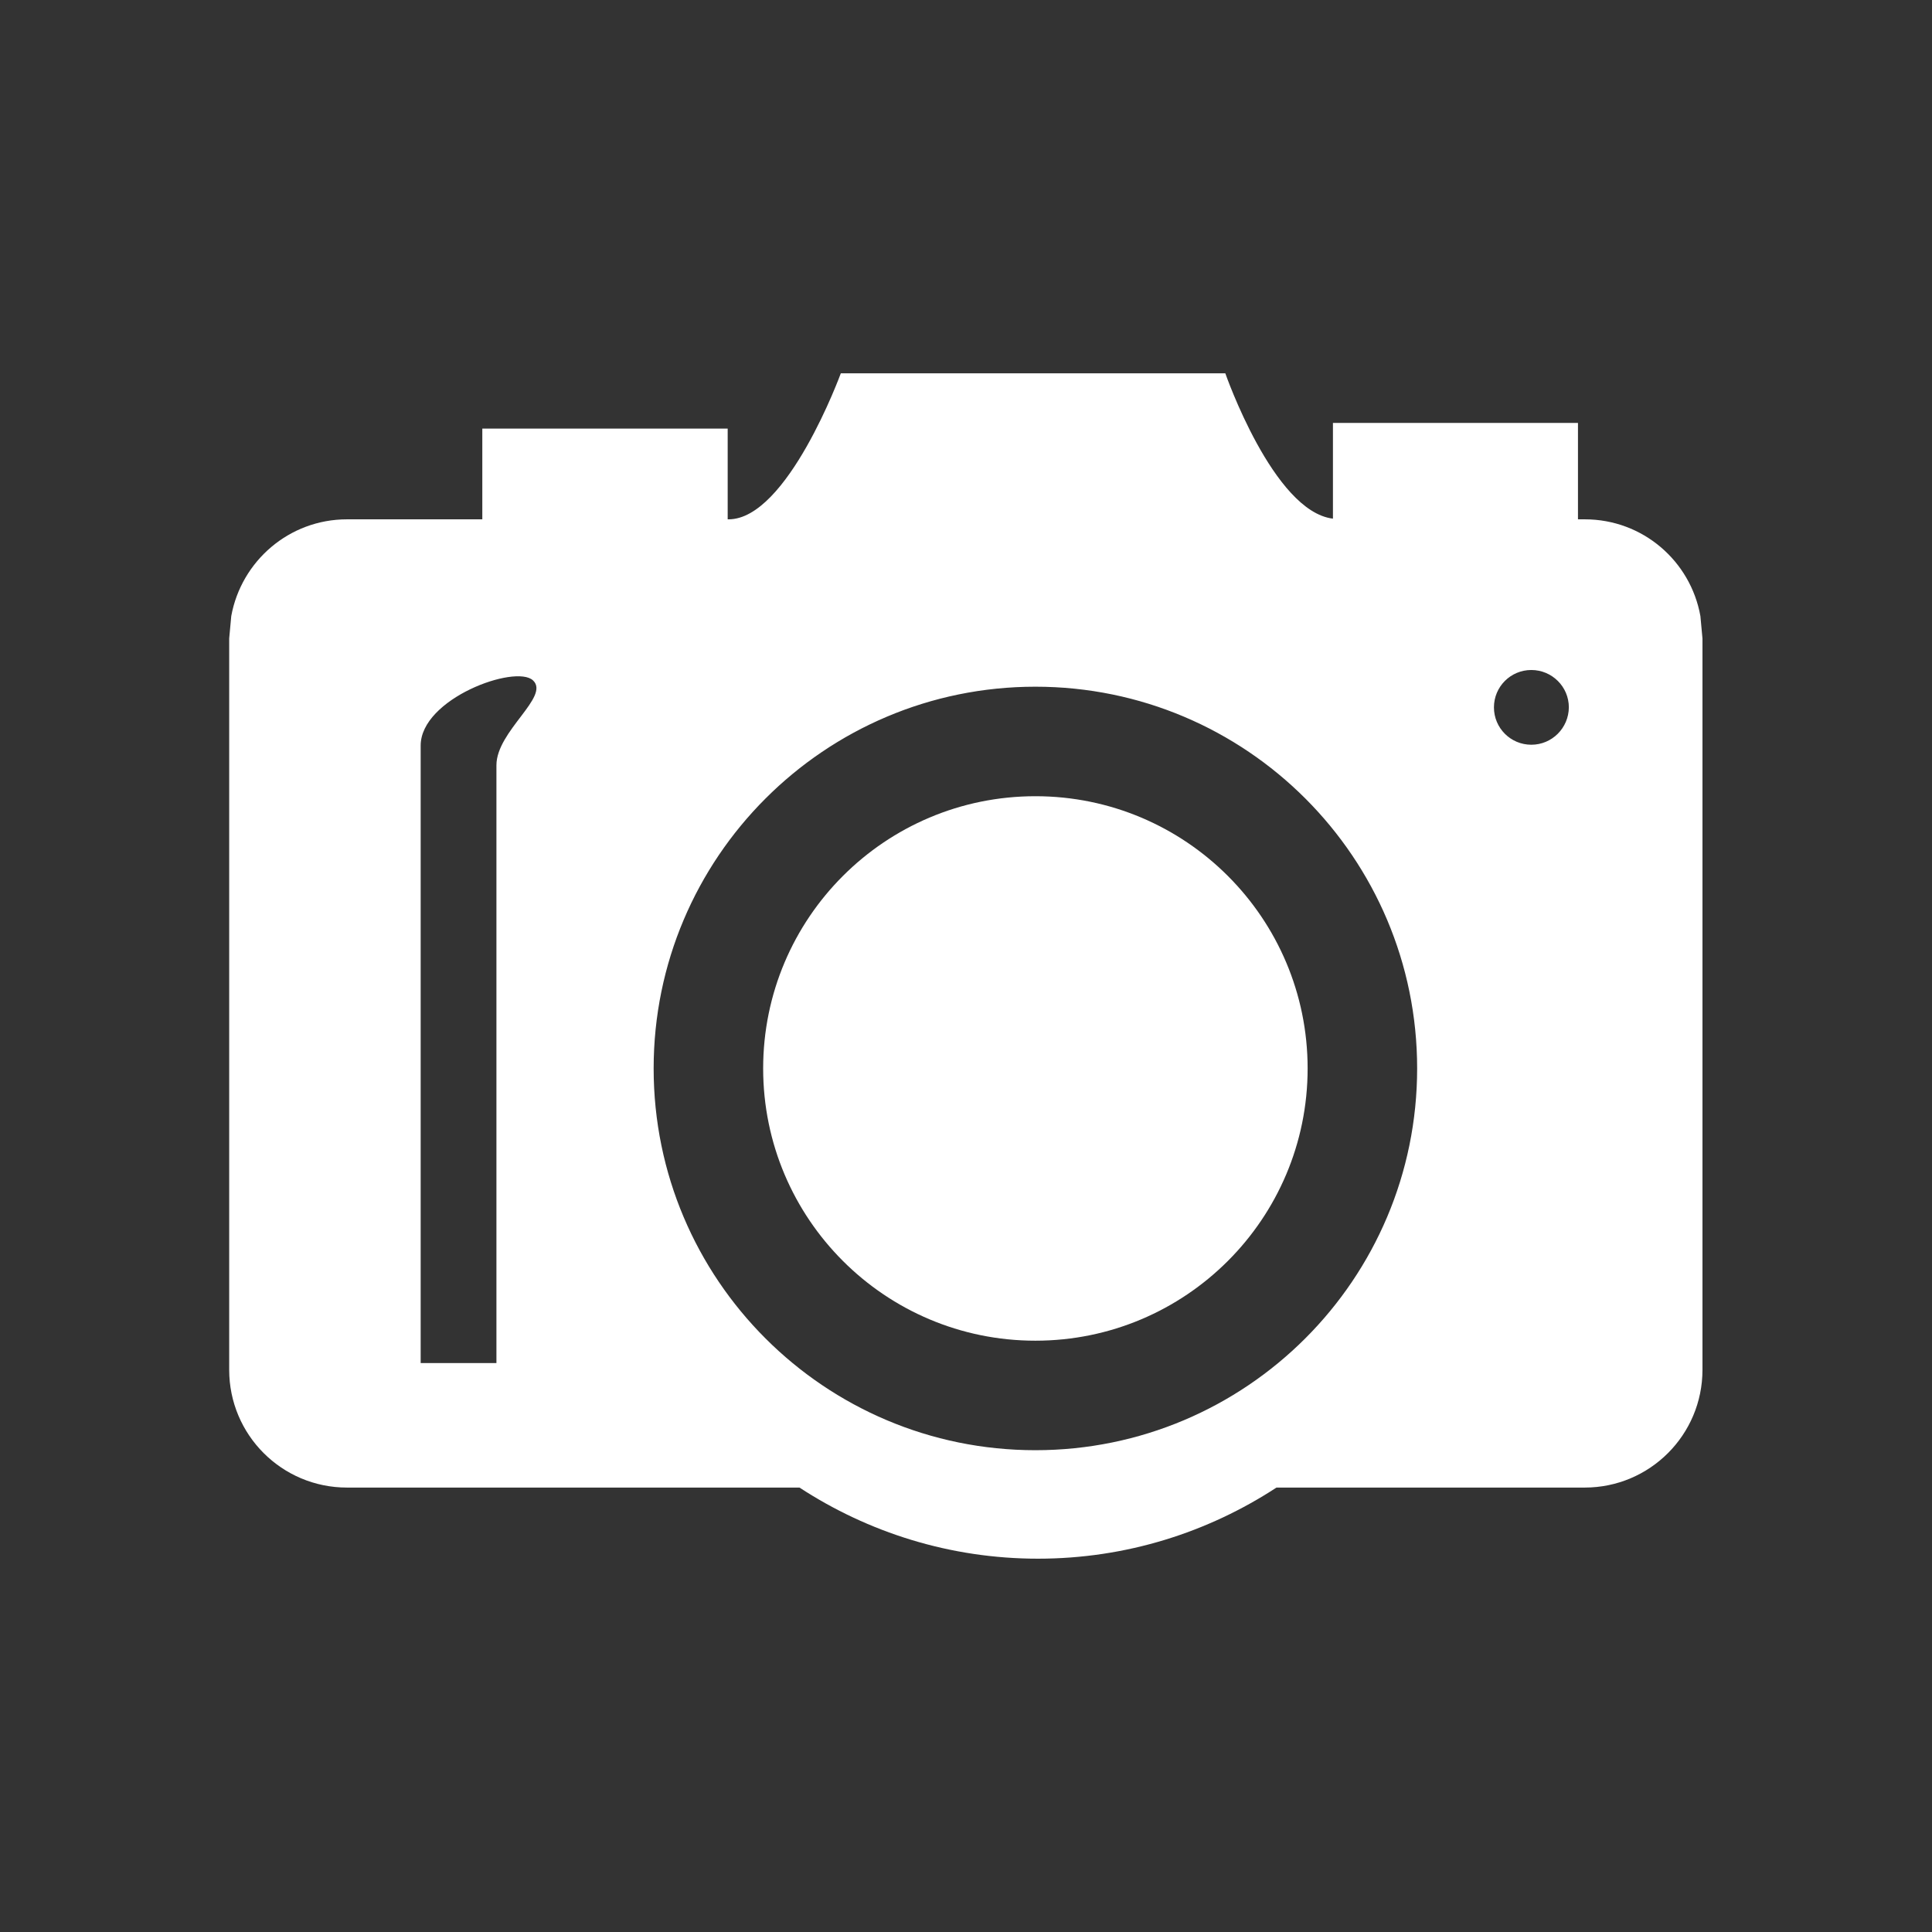
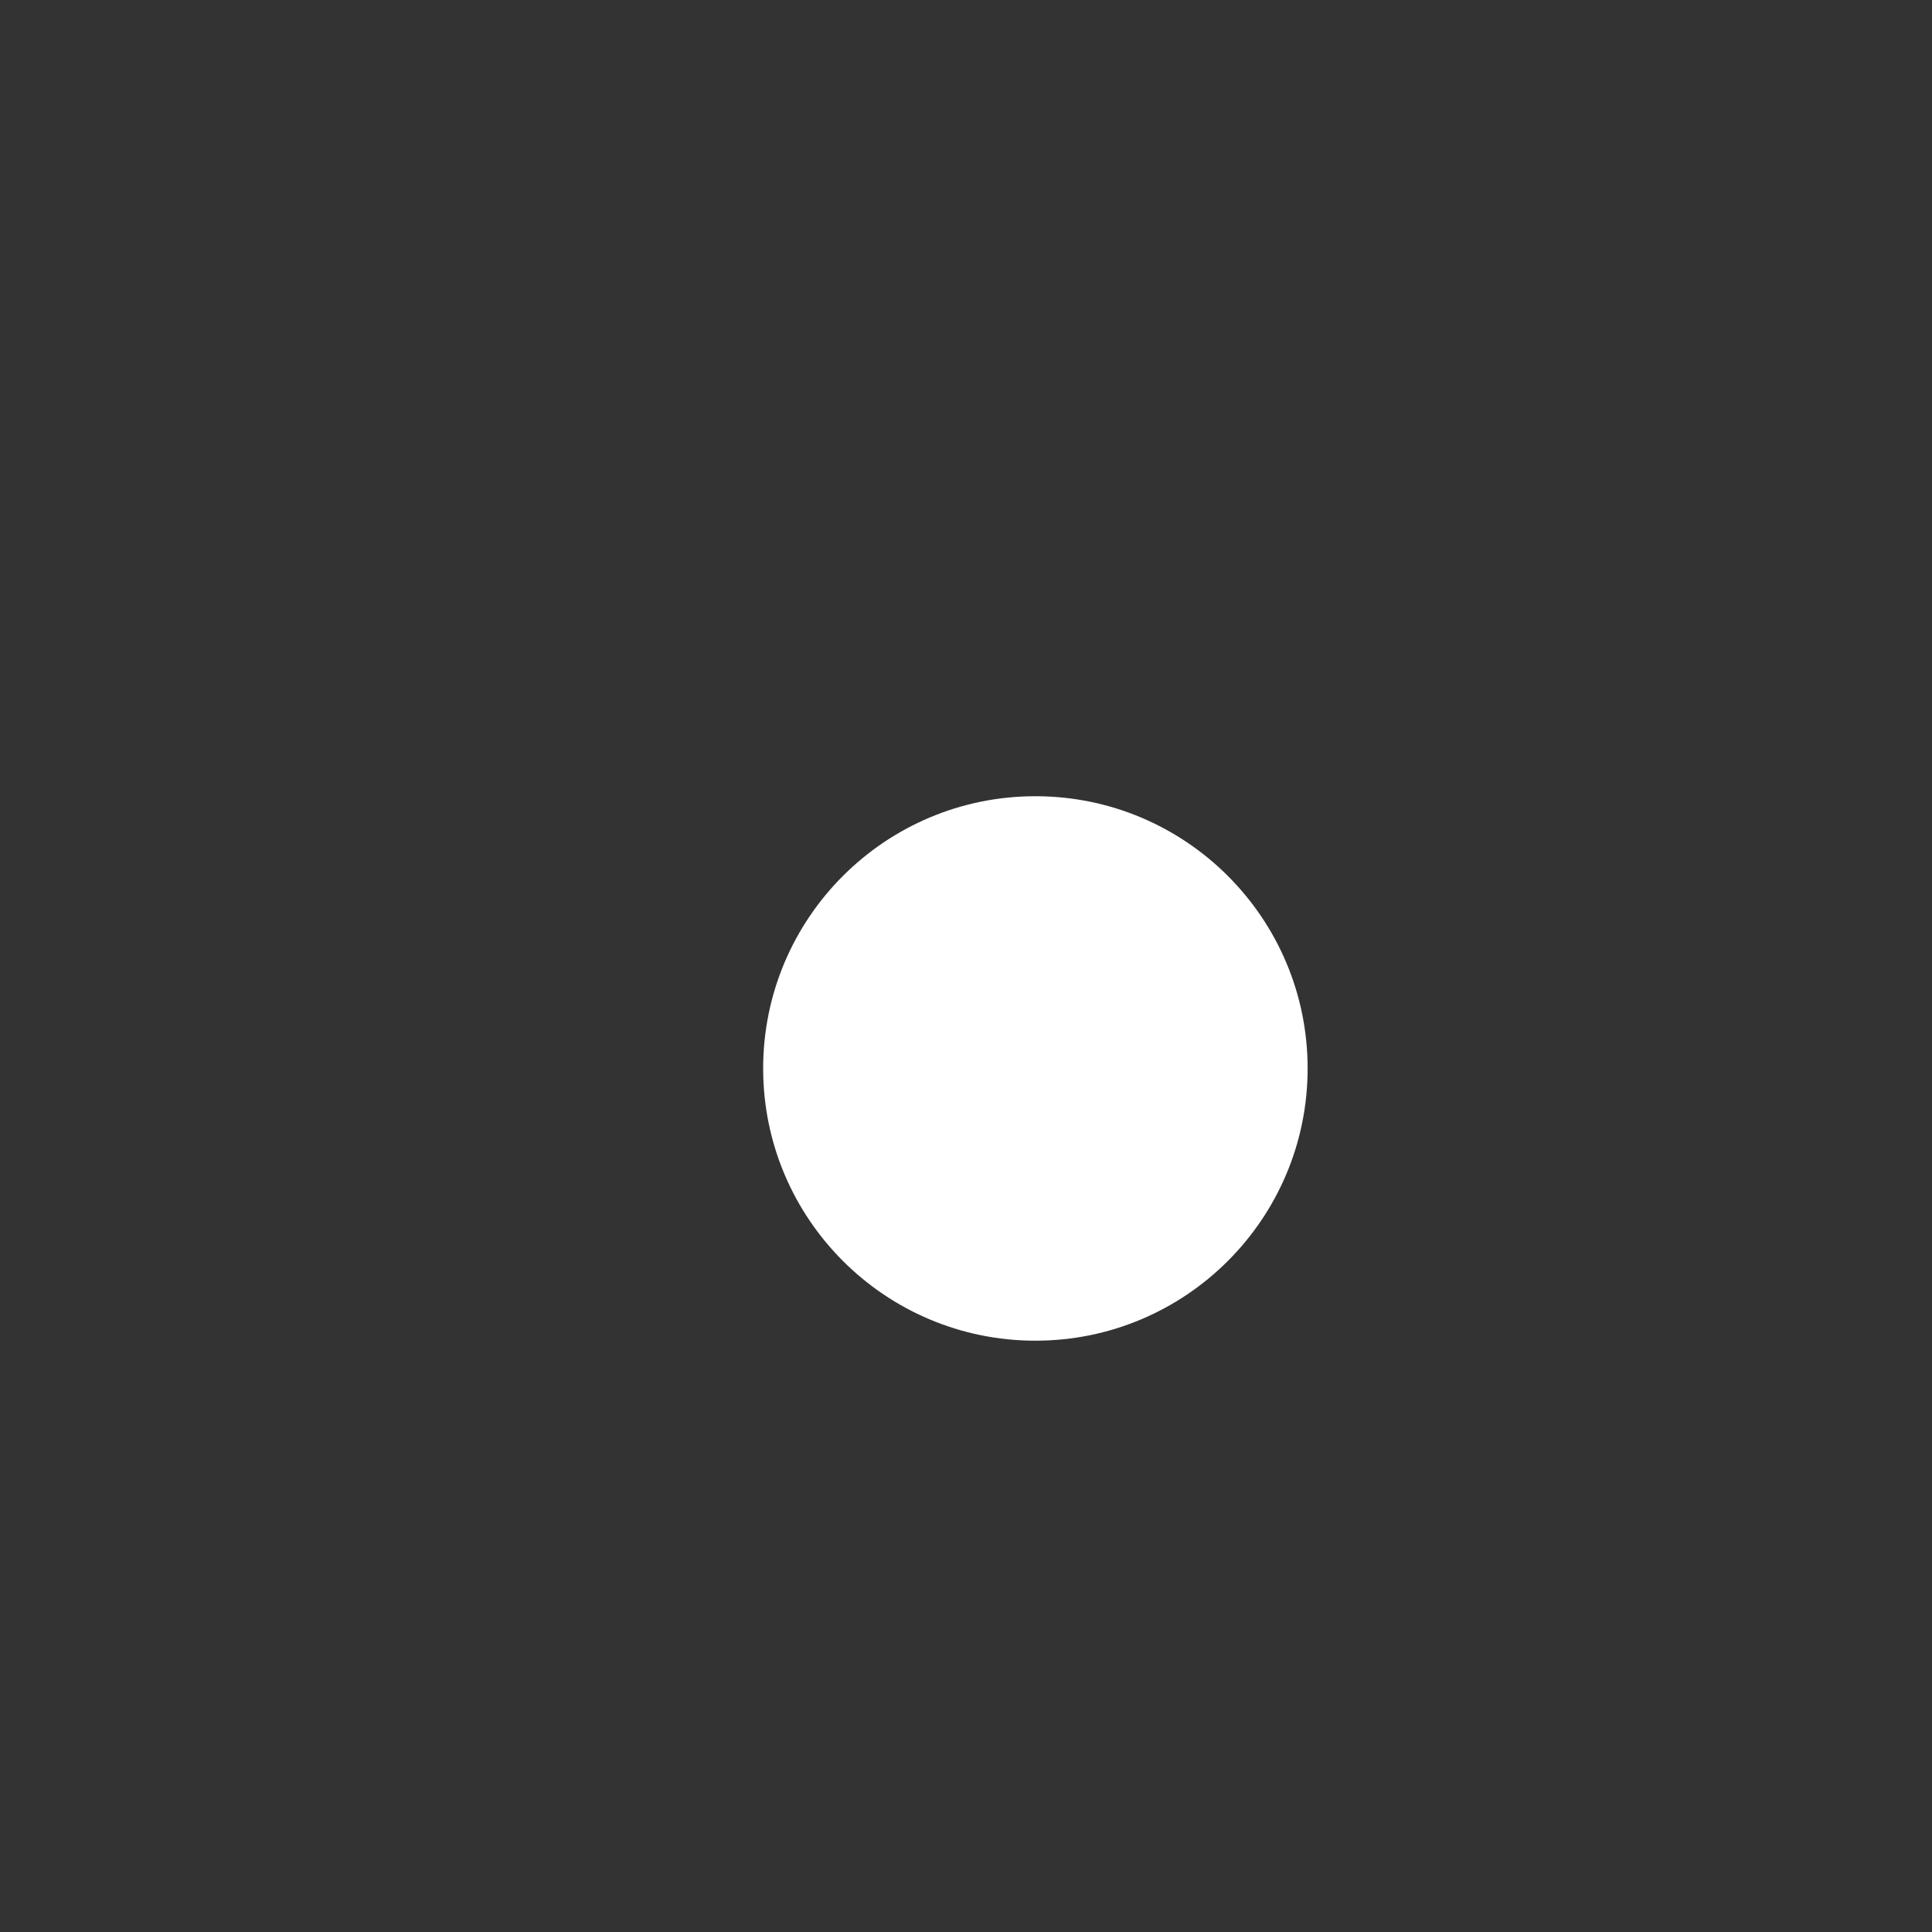
<svg xmlns="http://www.w3.org/2000/svg" version="1.1" id="Ebene_1" x="0px" y="0px" viewBox="0 0 1122 1122" style="enable-background:new 0 0 1122 1122;" xml:space="preserve" width="85" height="85">
  <rect x="0" y="0" width="1122" height="1122" fill="#333333" stroke="none" />
  <style type="text/css">
	.st0{display:none;}
	.st1{display:inline;fill:#3F3E3E;}
	.st2{display:inline;fill-rule:evenodd;clip-rule:evenodd;fill:#3F3E3E;}
	.st3{fill:#FFFFFF;}
</style>
  <g id="Bg">
</g>
  <g id="Object" class="st0">
    <path class="st1" d="M223.9,864.2c-1.3,0.4-2.4,1.4-2.8,2.8l-36.2,110.7l-9.1,27.9c-0.6,1.7,0,3.5,1.4,4.7c1.4,1.1,3.3,1.3,4.8,0.4   l25.6-14.7l101.6-58.1c1.2-0.7,2-2,2.1-3.4c0.1-1.4-0.5-2.8-1.6-3.7L227.8,865C226.7,864.1,225.2,863.8,223.9,864.2z" />
    <path class="st1" d="M321.8,925.7c57.8-51.4,127.5-124.3,199.3-210.1l-131-105.4C321.8,698.7,265.5,782.5,227.7,850L321.8,925.7z" />
-     <path class="st1" d="M898.9,251.2L636.4,573.5L533.8,701c-3.9,4.9-11.1,5.7-16,1.7l-114.4-92c-4.9-3.9-5.7-11.1-1.7-16l92.3-114.8   l103.6-128.8l48.6-59.7l15-18.4l7.6-9.4l96.1-117.9c4-4.9,11.3-5.8,16.3-1.8l116.1,91.3C902.2,239.1,902.9,246.3,898.9,251.2z" />
    <polygon class="st1" points="621.7,241.4 416.9,496.2 438.2,513.3 628.3,277 645.8,291.1 646.4,291.6 661.2,273.1 660.6,272.6    643.1,258.5 643.1,258.5  " />
    <path class="st1" d="M169.1,1028.2c-9.1,0-16.4,7.4-16.4,16.4s7.4,16.4,16.4,16.4h709.6c9.1,0,16.4-7.4,16.4-16.4   s-7.4-16.4-16.4-16.4H169.1z" />
    <path class="st2" d="M856.2,67.3l100.1,79.8c14.7,9.9,17.3,30.2,6.1,44.7L943,217.2c-11,13.2-31.4,15.9-45.9,4.6l-100.3-78.4   c-14.5-11.2-17.2-31.6-6.1-44.8l19.3-25.4C821.4,58.7,841.5,57.4,856.2,67.3L856.2,67.3z" />
  </g>
  <g>
-     <path class="st3" d="M987.5,357.8c-5.7-32-33.5-56.2-67.1-56.2c0,0-1.5,0-4,0v-56H774.1v55.6c-34.6-4.1-62.5-84.4-62.5-84.4H488.3   c0,0-31,84.8-65.2,84.8h-0.5v-52.7H280.1v52.7c-43,0-78.6,0-78.6,0c-33.6,0-61.4,24.3-67.2,56.2l-1.2,13v424.7   c0,37.8,30.6,68.4,68.4,68.4h262.8c39.8,26,87.4,41.3,138.5,41.3c51.2,0,98.7-15.3,138.5-41.3h179c37.8,0,68.4-30.6,68.4-68.4   V370.8L987.5,357.8z M288.3,444.4c0,20,0,347.2,0,347.2h-44c0,0,0-331.3,0-358.6s55-47.3,65.2-37.9   C319.7,404.5,288.3,424.5,288.3,444.4z M601.3,842.2c-122.4,0-221.7-99.2-221.7-221.7c0-122.4,99.3-221.7,221.7-221.7   c122.5,0,221.7,99.3,221.7,221.7C823,742.9,723.7,842.2,601.3,842.2z M889.3,432.5c-12,0-21.7-9.7-21.7-21.7   c0-12,9.7-21.7,21.7-21.7c12,0,21.8,9.7,21.8,21.7C911,422.8,901.3,432.5,889.3,432.5z" />
    <path class="st3" d="M759.4,620.5c0,87.3-70.8,158.1-158.1,158.1c-87.3,0-158.1-70.8-158.1-158.1c0-87.3,70.8-158.1,158.1-158.1   C688.6,462.4,759.4,533.2,759.4,620.5z" />
  </g>
</svg>